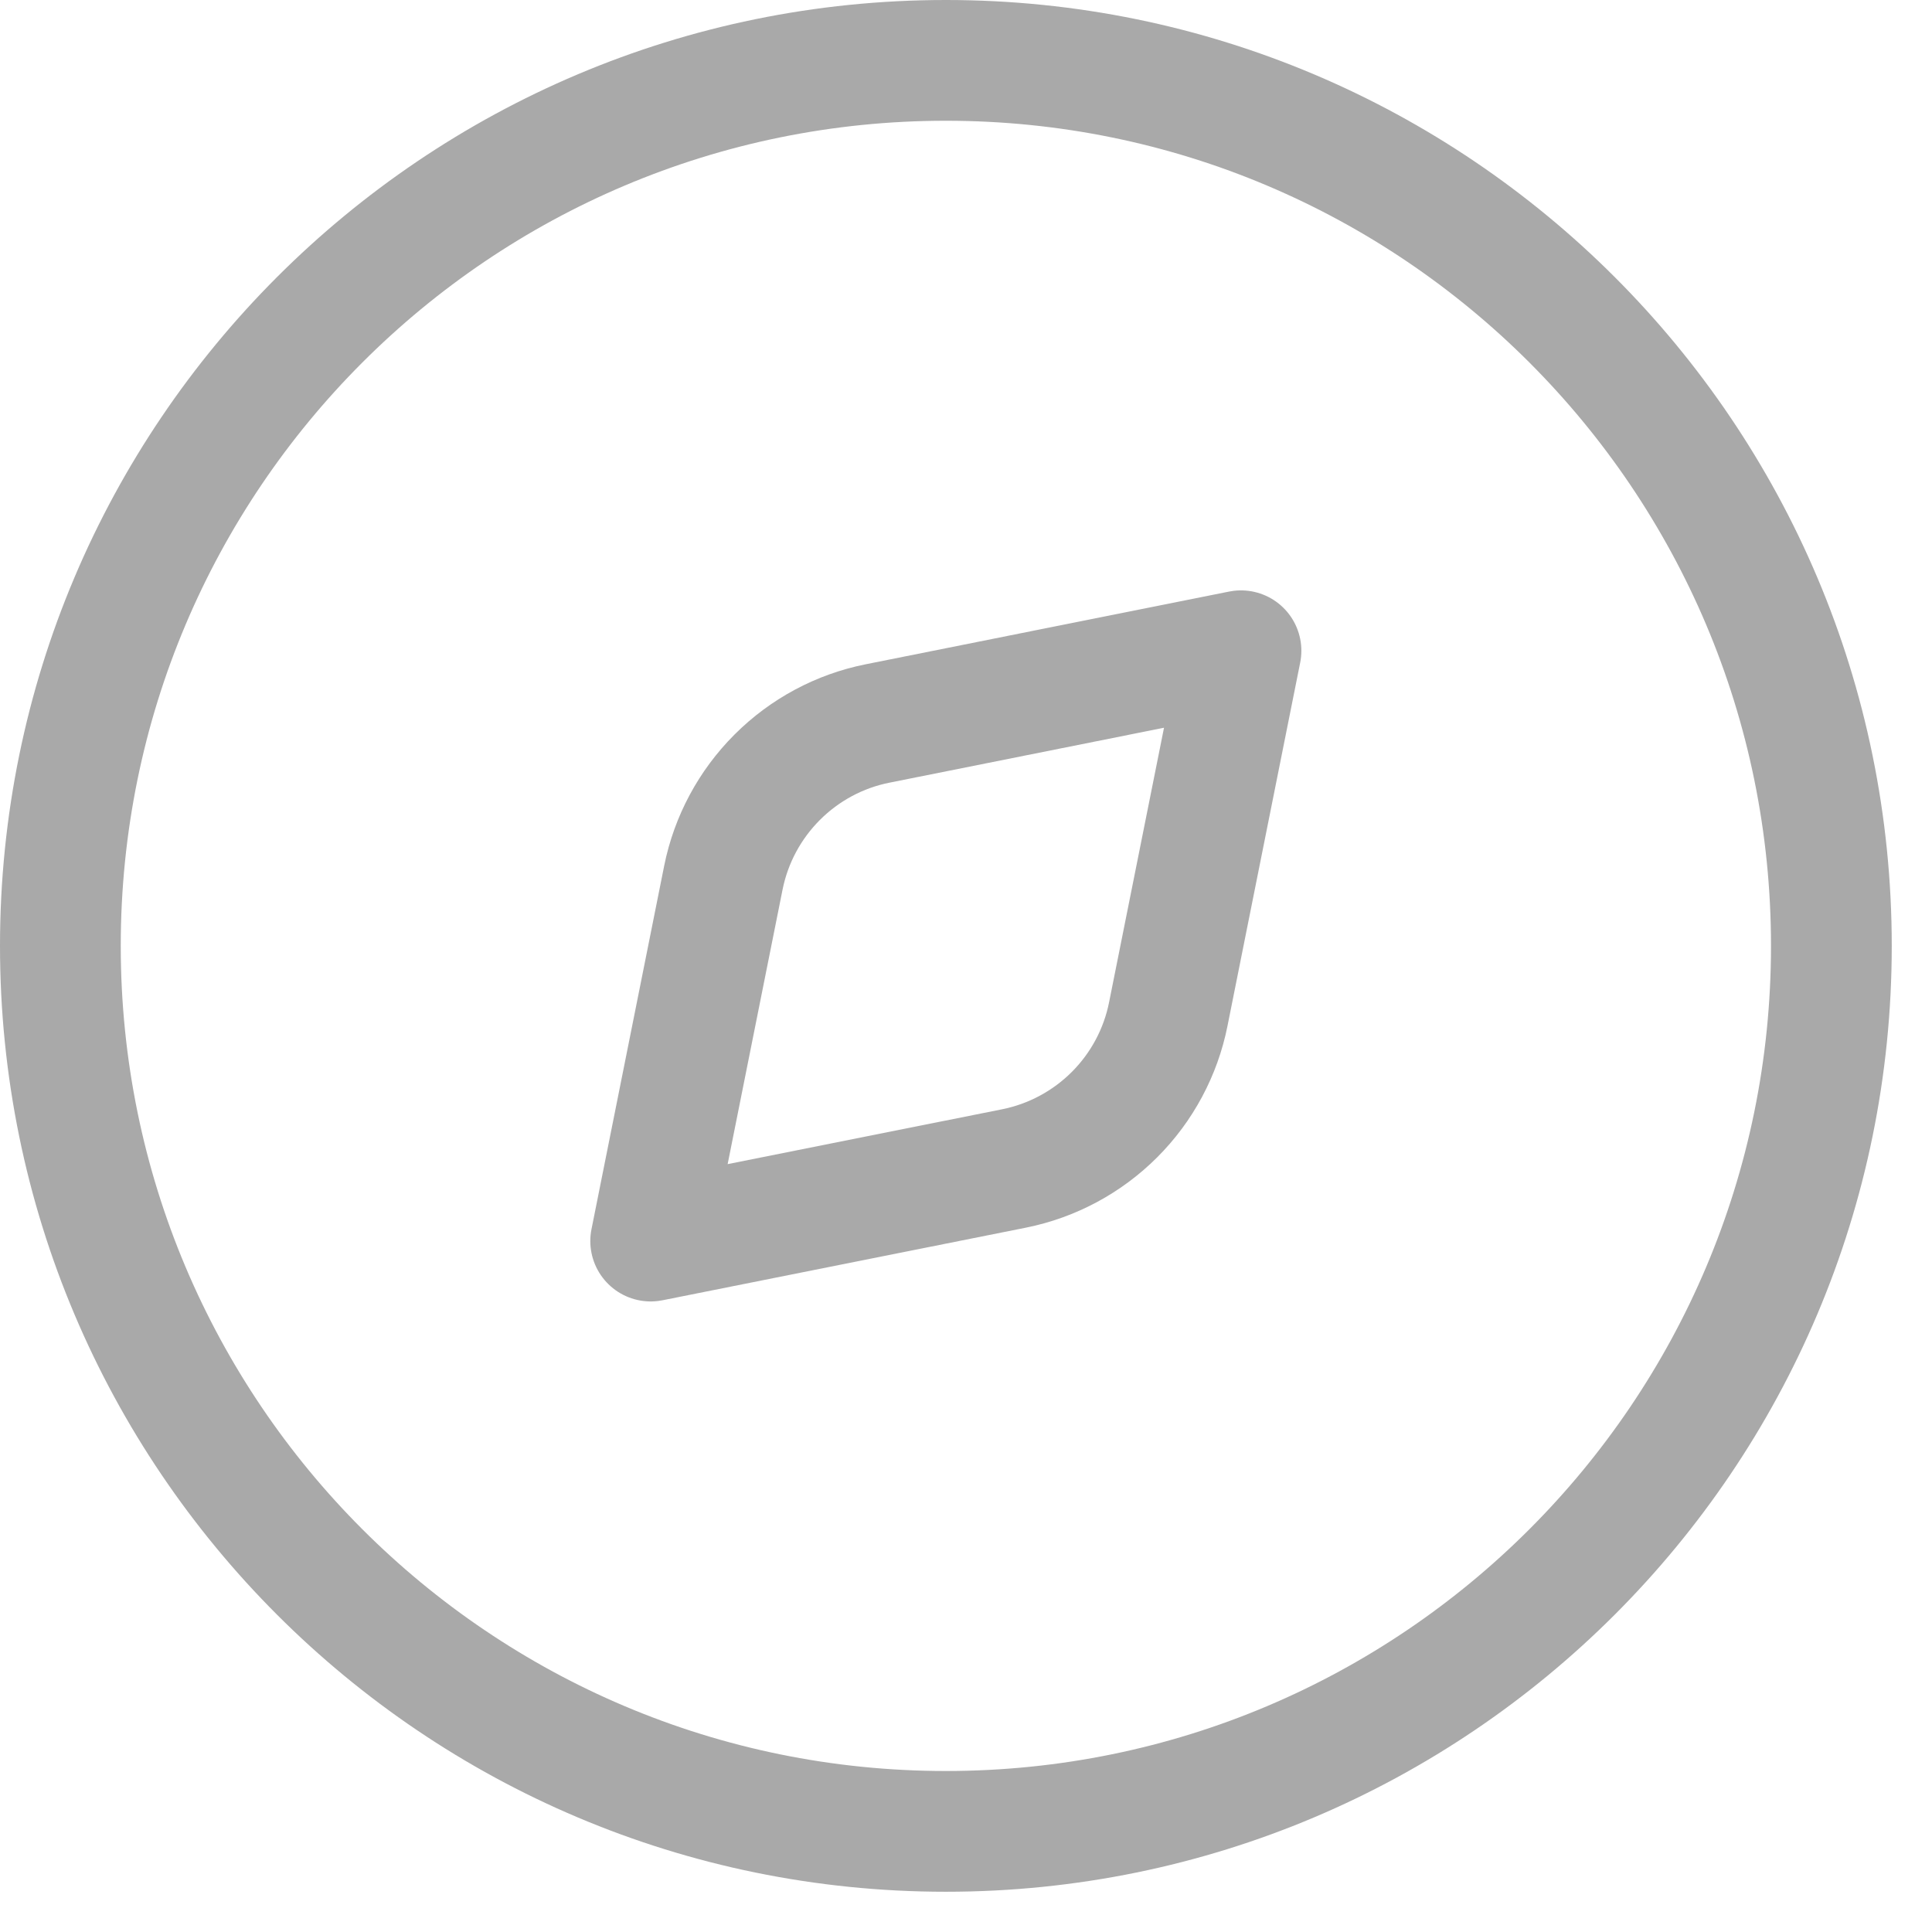
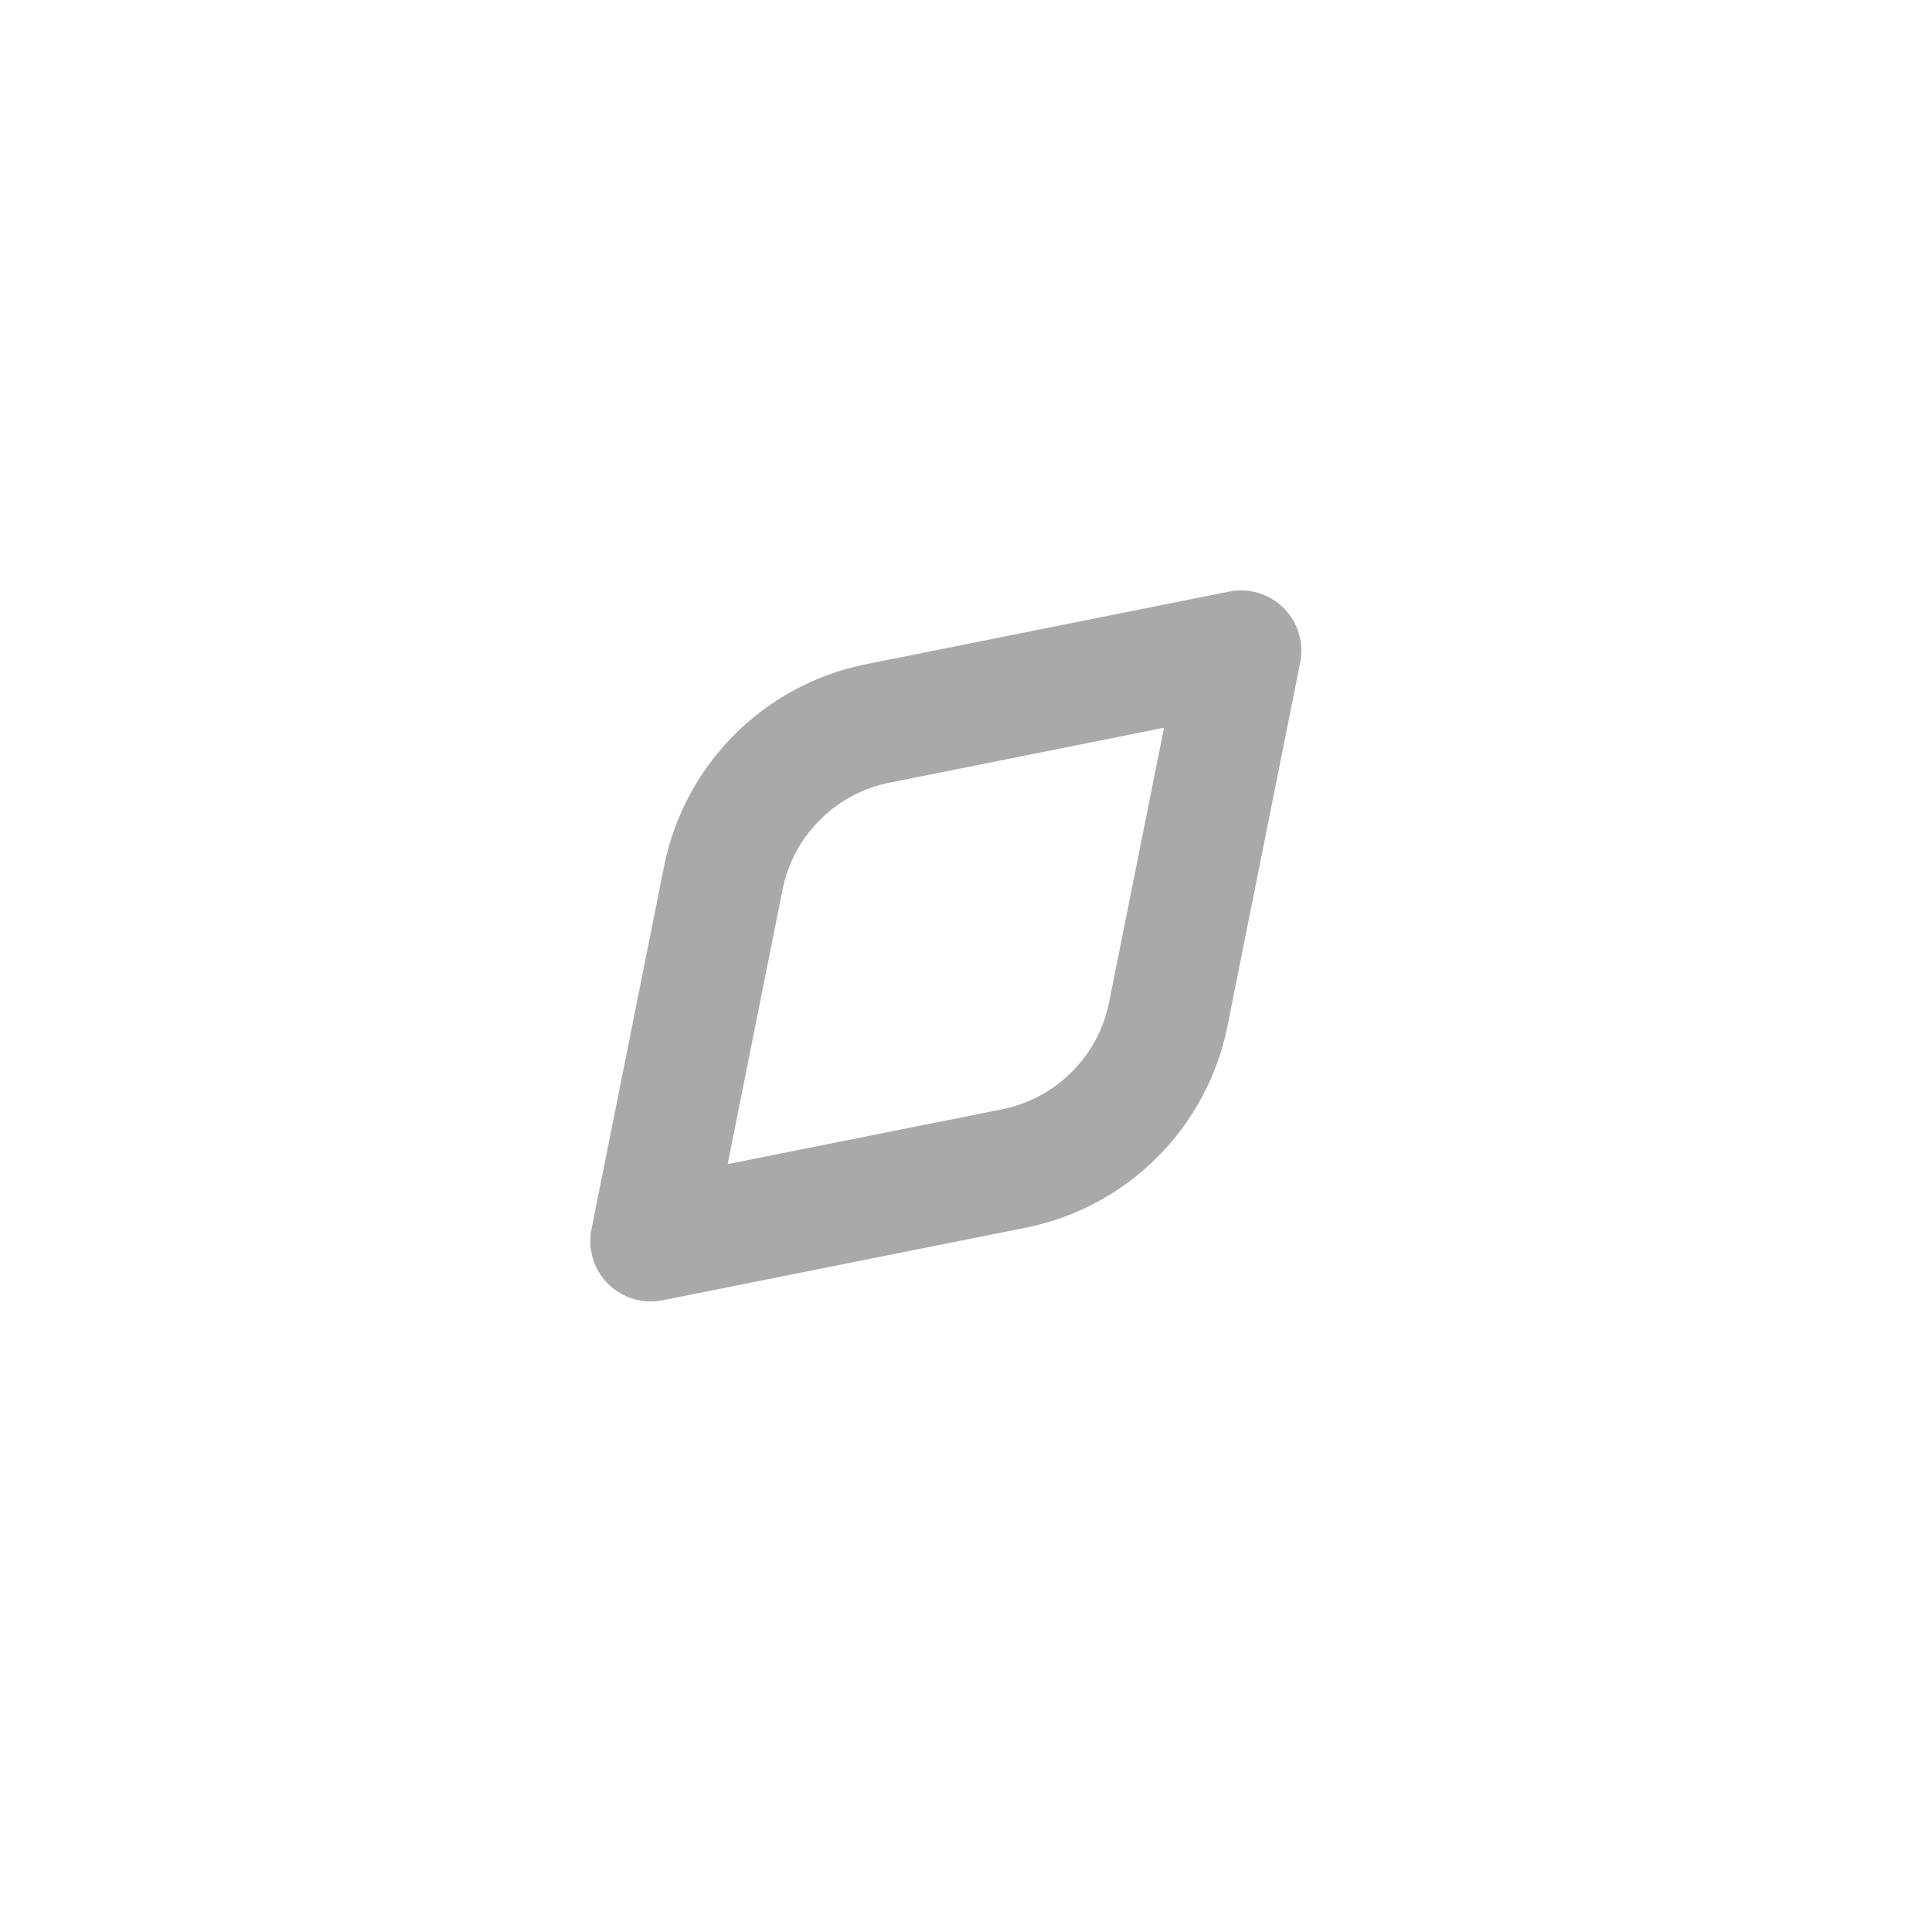
<svg xmlns="http://www.w3.org/2000/svg" width="24" height="24" viewBox="0 0 24 24" fill="none">
-   <path d="M11.75 22.75C17.825 22.75 22.75 17.825 22.75 11.75C22.75 5.675 17.825 0.75 11.75 0.75C5.675 0.75 0.75 5.675 0.75 11.75C0.75 17.825 5.675 22.75 11.75 22.75Z" stroke="#A9A9A9" stroke-width="1.5" stroke-linecap="round" stroke-linejoin="round" />
  <path d="M10.903 8.987L15.416 8.084L14.513 12.597C14.419 13.07 14.186 13.505 13.845 13.846C13.504 14.187 13.07 14.42 12.597 14.515L8.083 15.417L8.986 10.903C9.081 10.43 9.314 9.996 9.655 9.655C9.996 9.314 10.43 9.081 10.903 8.987Z" stroke="#A9A9A9" stroke-width="1.5" stroke-linecap="round" stroke-linejoin="round" />
</svg>